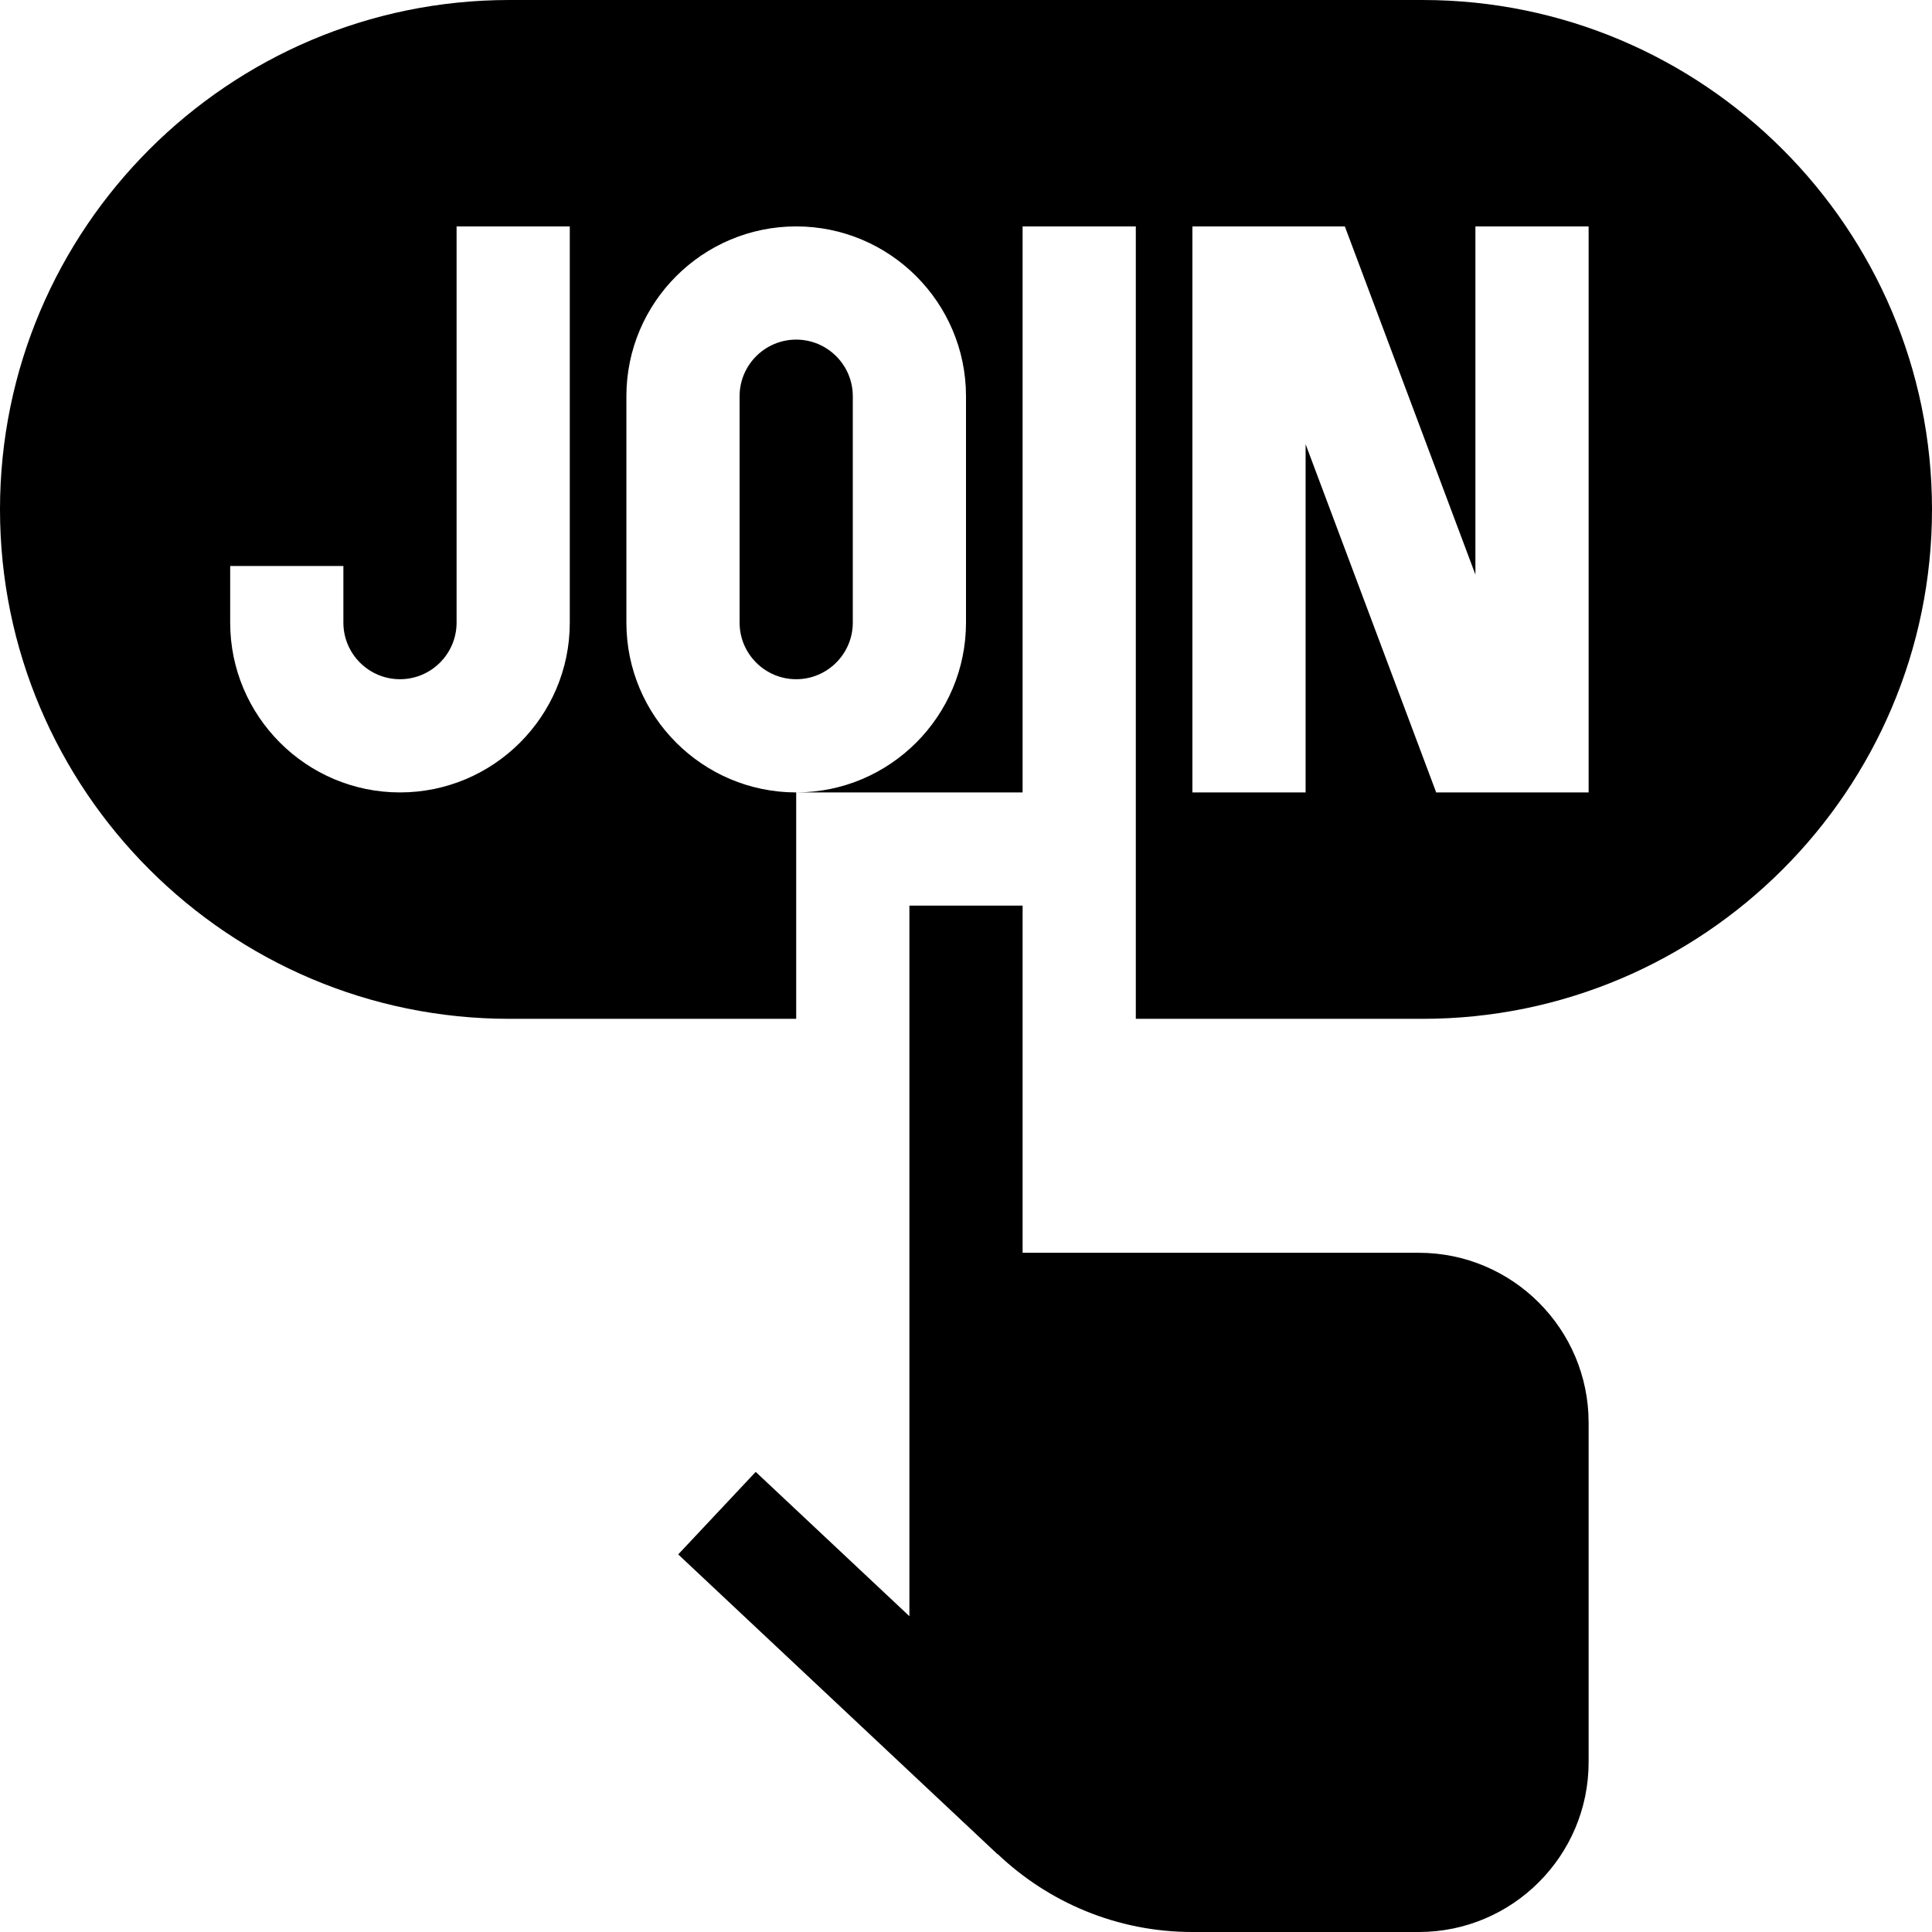
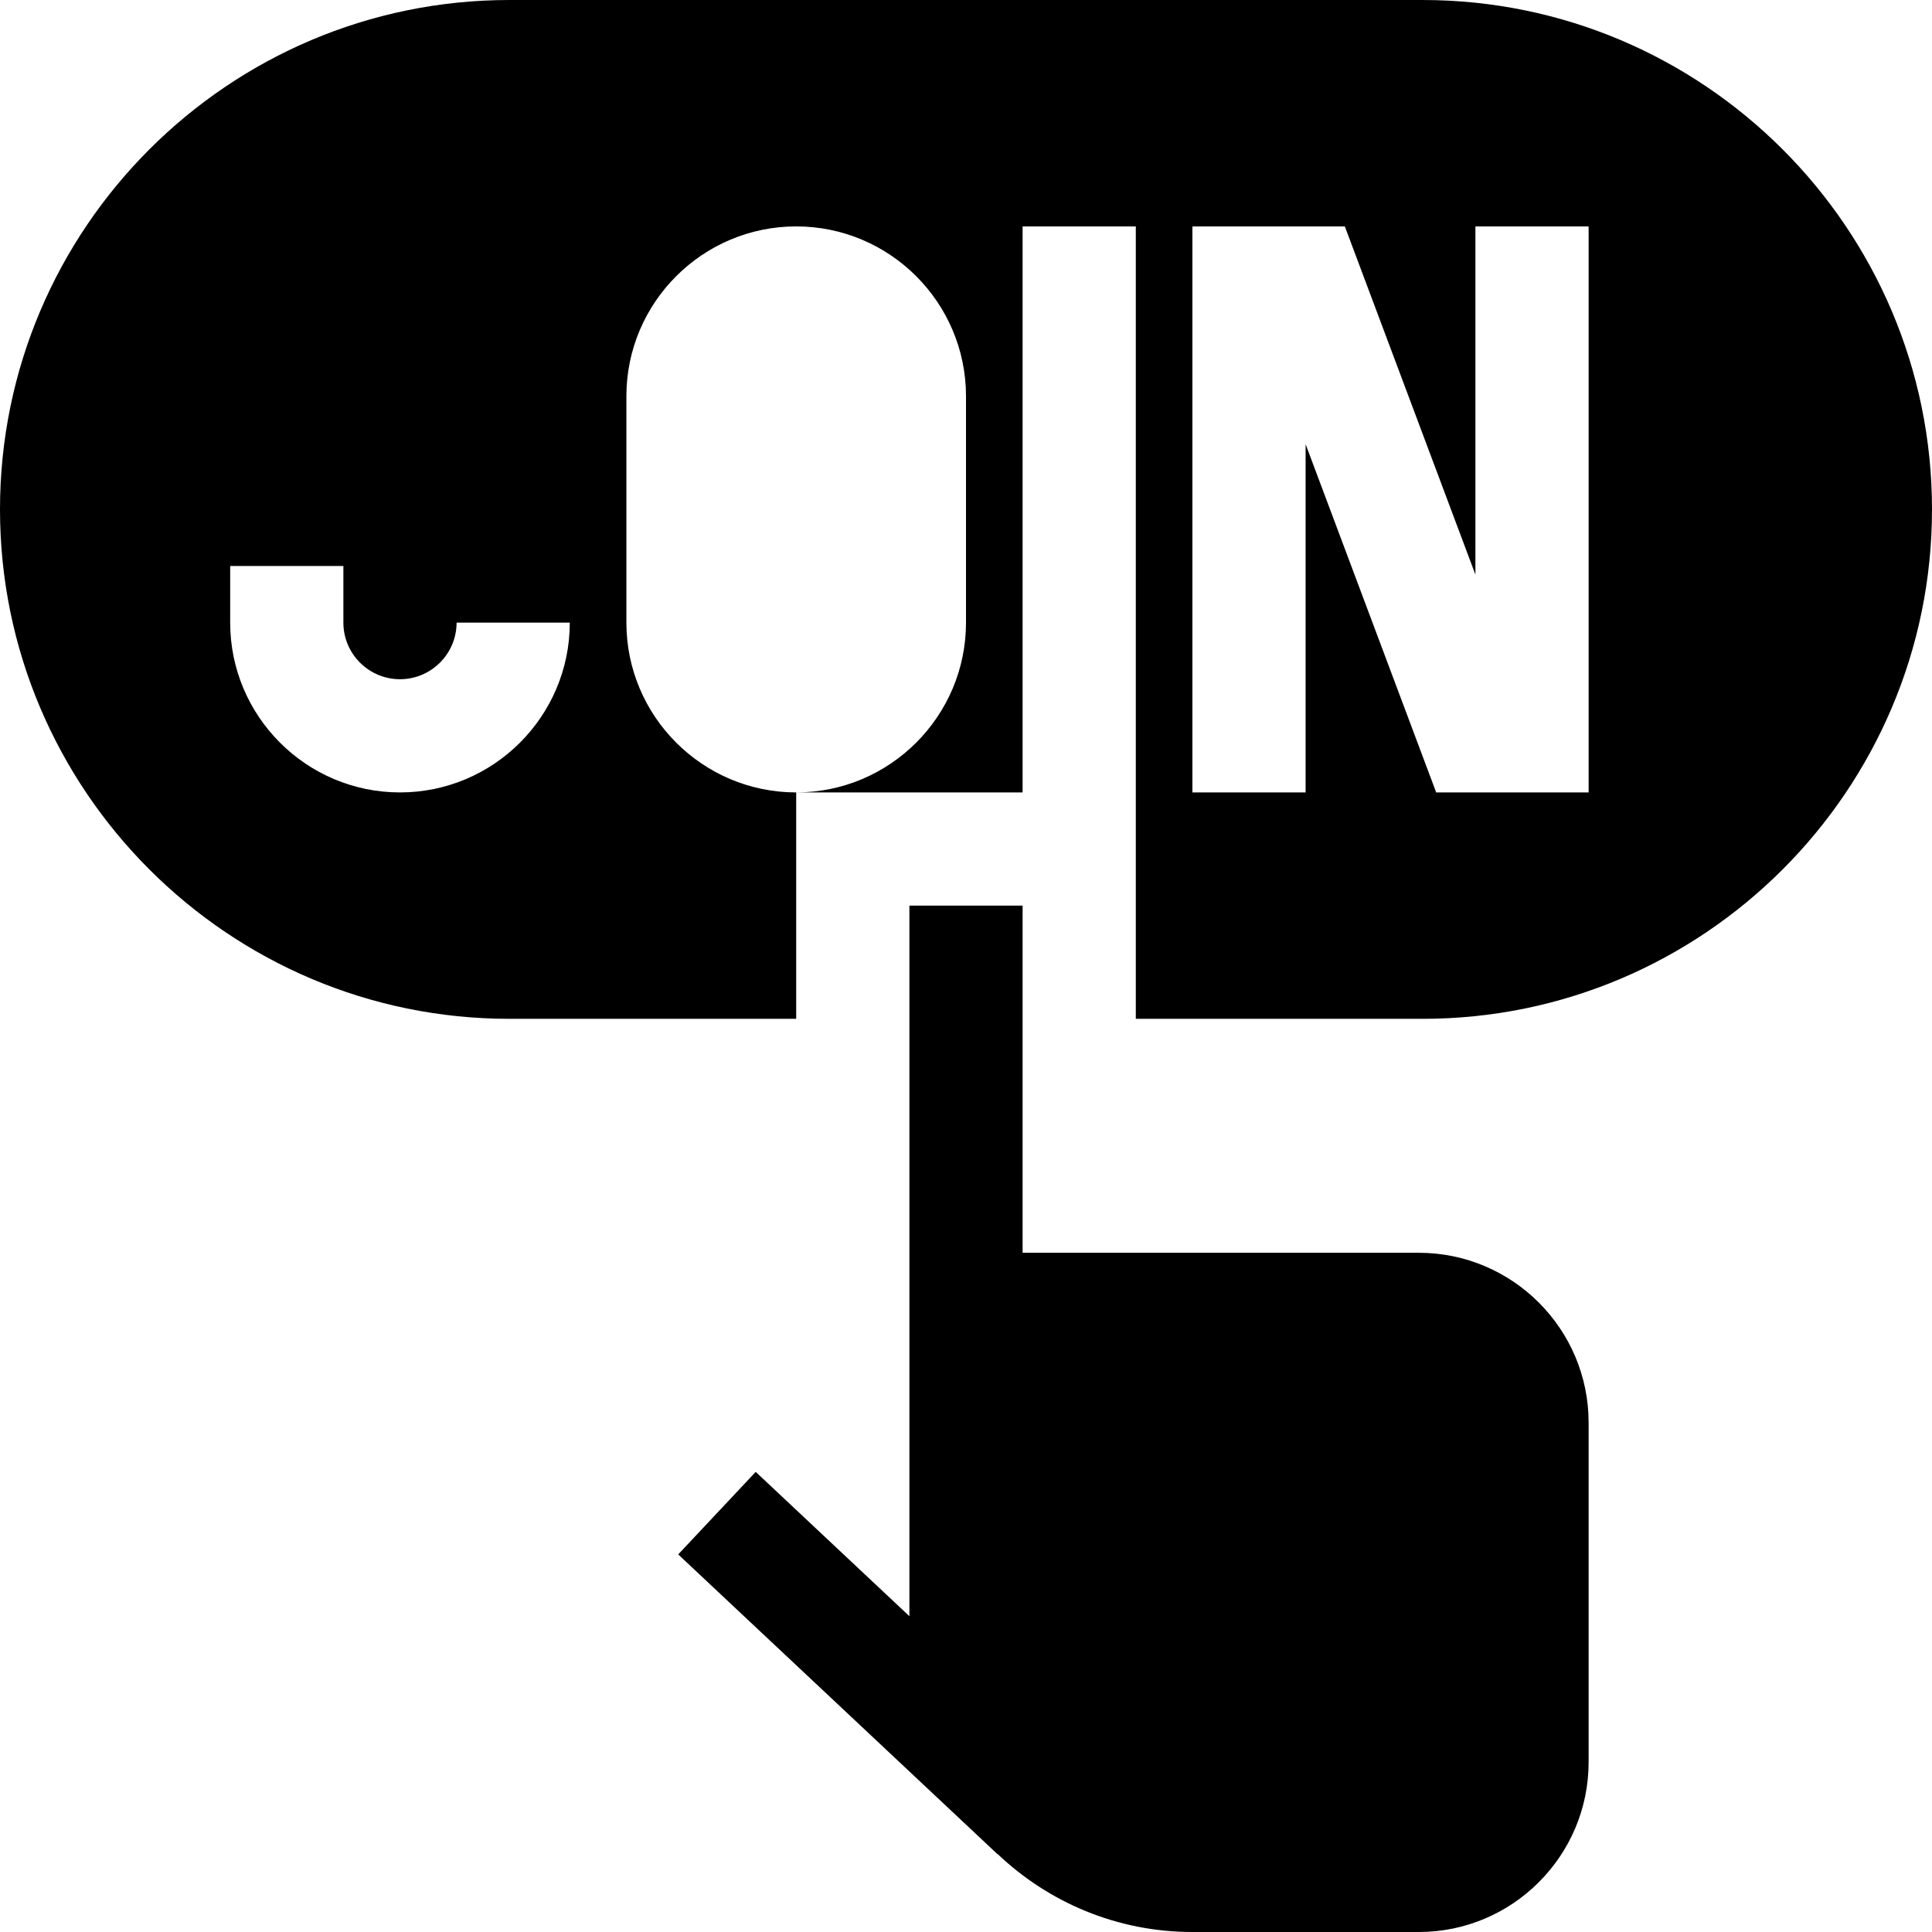
<svg xmlns="http://www.w3.org/2000/svg" id="Capa_1" enable-background="new 0 0 512 512" height="512" viewBox="0 0 512 512" width="512">
  <g>
-     <path d="m211 90c-8.271 0-15 6.729-15 15v60c0 8.271 6.729 15 15 15s15-6.729 15-15v-60c0-8.271-6.729-15-15-15z" />
    <path d="m376 332h-105v-92h-30v188.307l-40.732-38.243-20.535 21.871 84.627 79.455.039-.041c13.455 12.782 31.621 20.651 51.601 20.651h60c24.813 0 45-20.187 45-45v-90c0-24.813-20.187-45-45-45z" />
  </g>
-   <path d="m377 0h-242c-74.439 0-135 60.561-135 135s60.561 135 135 135h76v-60c-24.813 0-45-20.187-45-45v-60c0-24.813 20.187-45 45-45s45 20.187 45 45v60c0 24.813-20.187 45-45 45h60v-150h30v150 60h76c74.439 0 135-60.561 135-135s-60.561-135-135-135zm-226 165c0 24.813-20.187 45-45 45s-45-20.187-45-45v-15h30v15c0 8.271 6.729 15 15 15s15-6.729 15-15v-105h30zm270 45h-40.395l-34.605-92.28v92.28h-30v-150h40.395l34.605 92.28v-92.28h30z" />
+   <path d="m377 0h-242c-74.439 0-135 60.561-135 135s60.561 135 135 135h76v-60c-24.813 0-45-20.187-45-45v-60c0-24.813 20.187-45 45-45s45 20.187 45 45v60c0 24.813-20.187 45-45 45h60v-150h30v150 60h76c74.439 0 135-60.561 135-135s-60.561-135-135-135zm-226 165c0 24.813-20.187 45-45 45s-45-20.187-45-45v-15h30v15c0 8.271 6.729 15 15 15s15-6.729 15-15h30zm270 45h-40.395l-34.605-92.28v92.28h-30v-150h40.395l34.605 92.28v-92.28h30z" />
</svg>